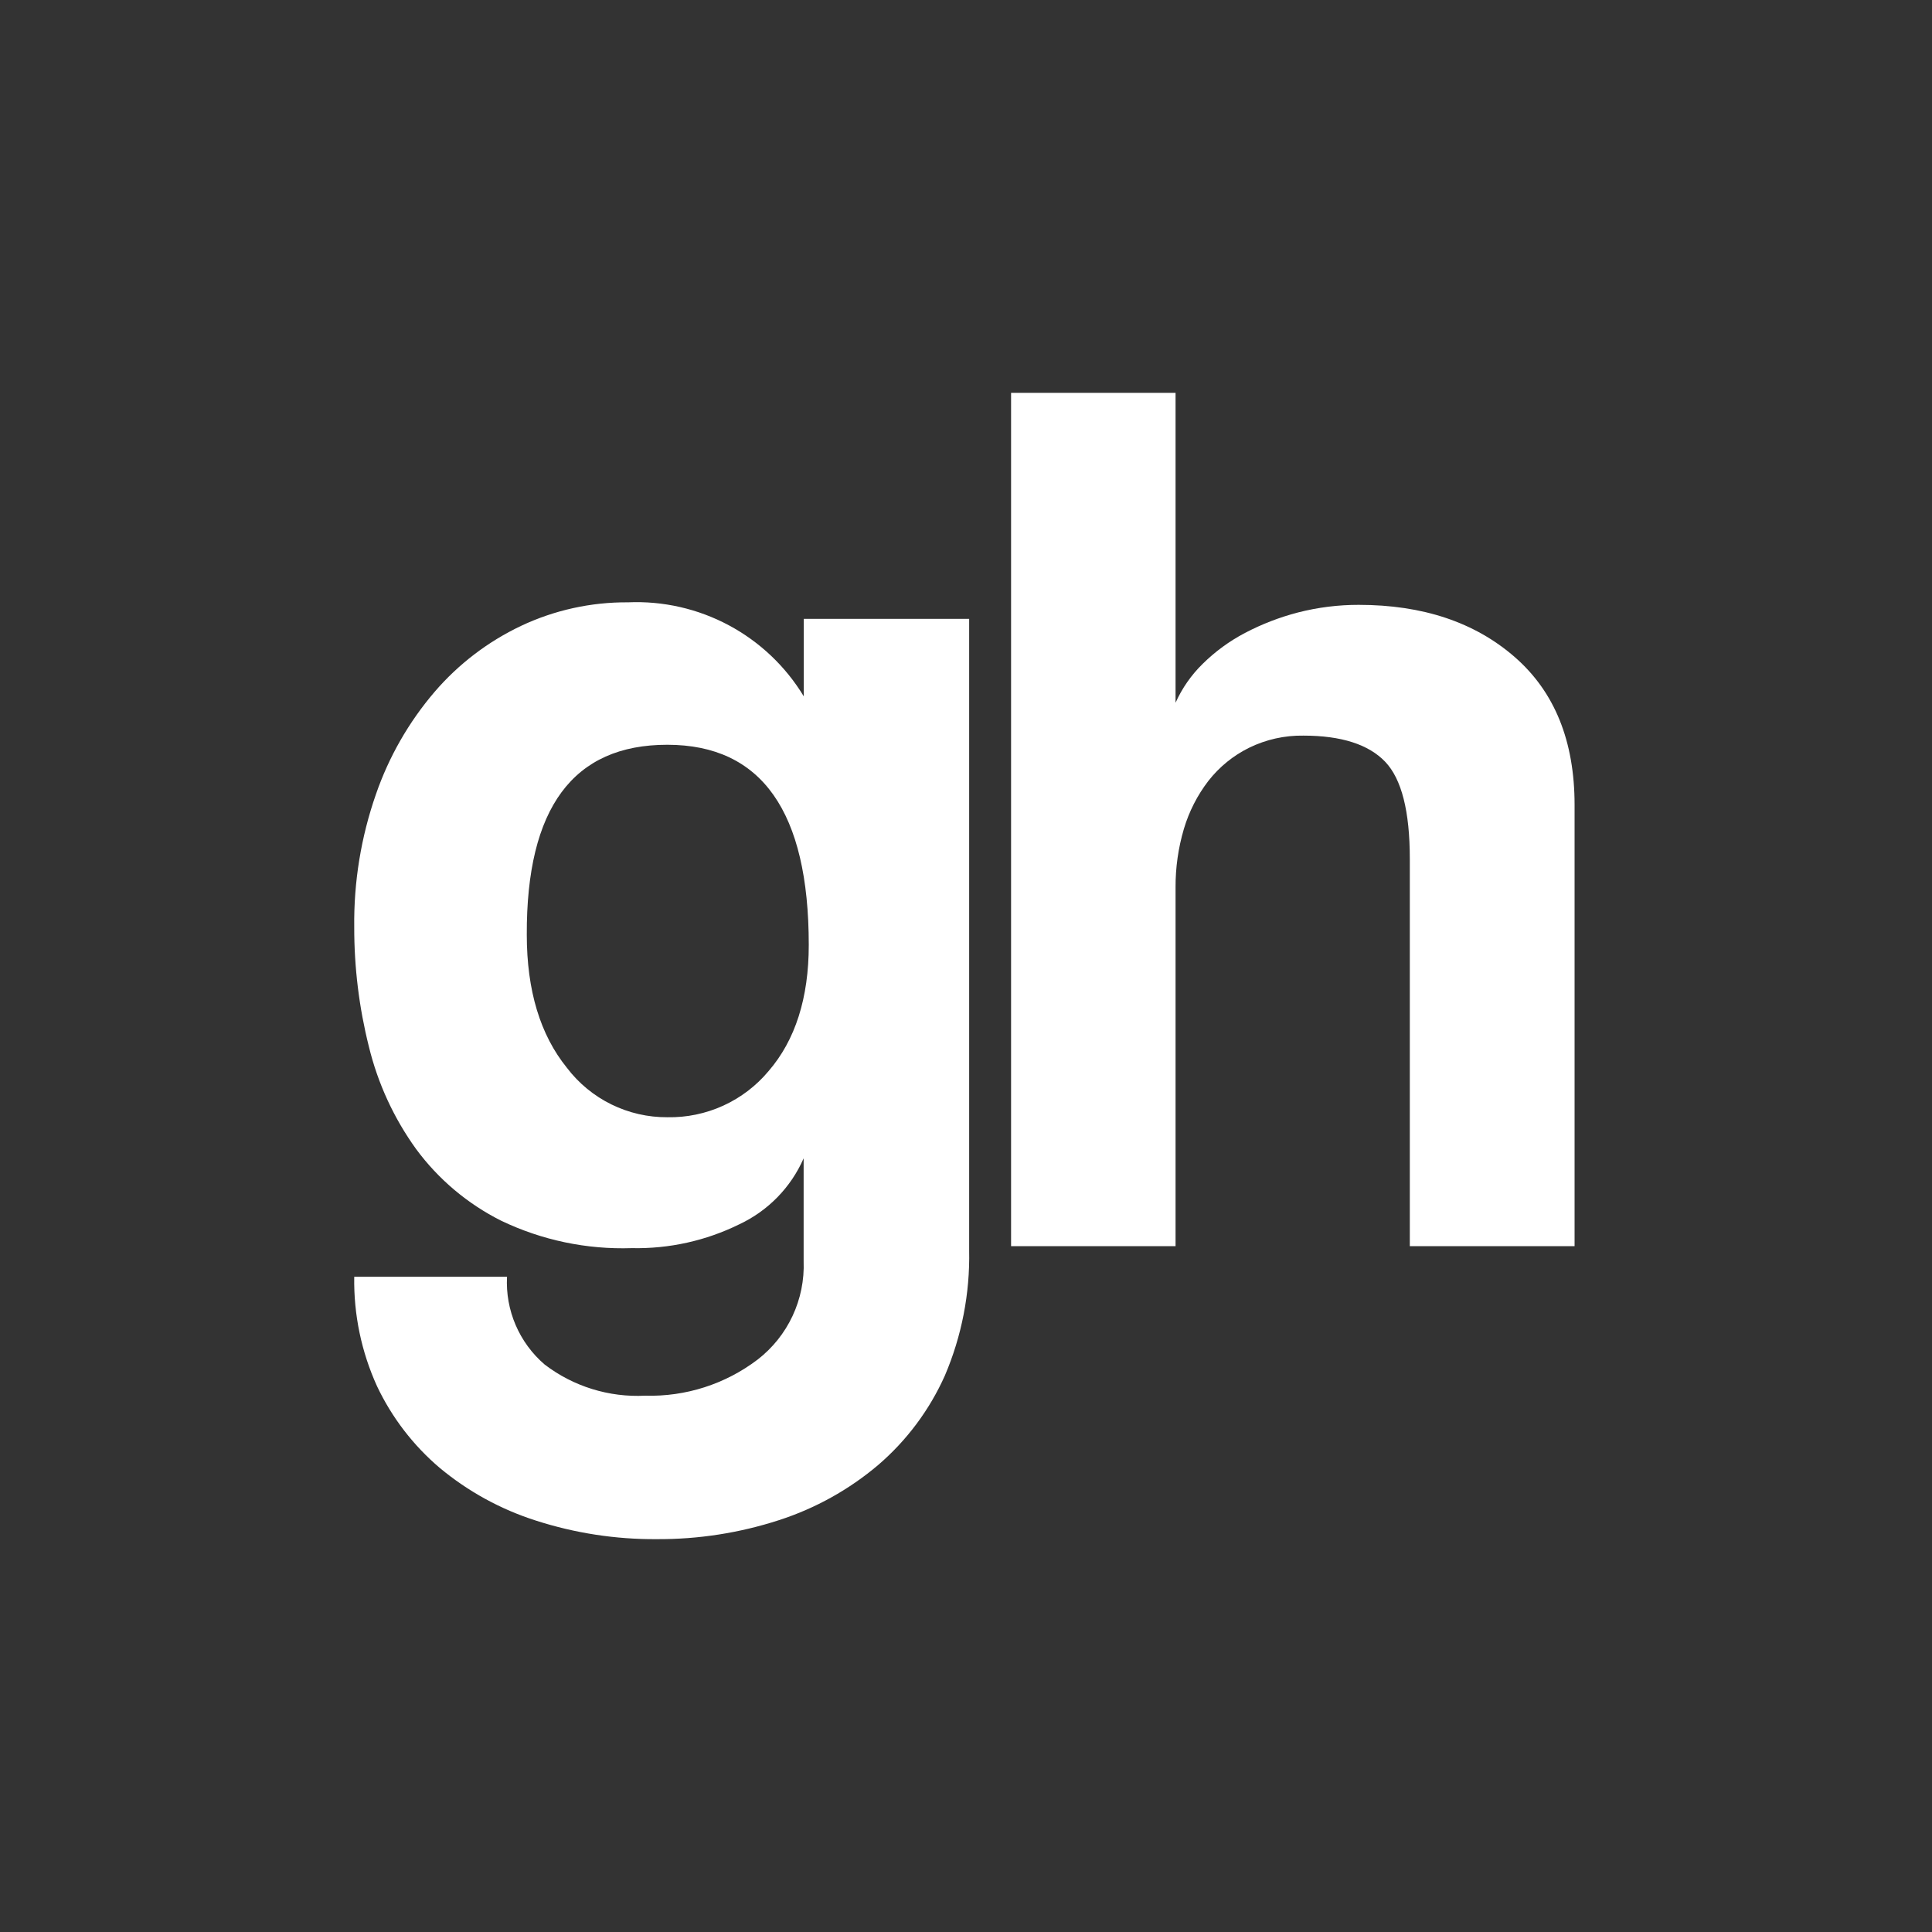
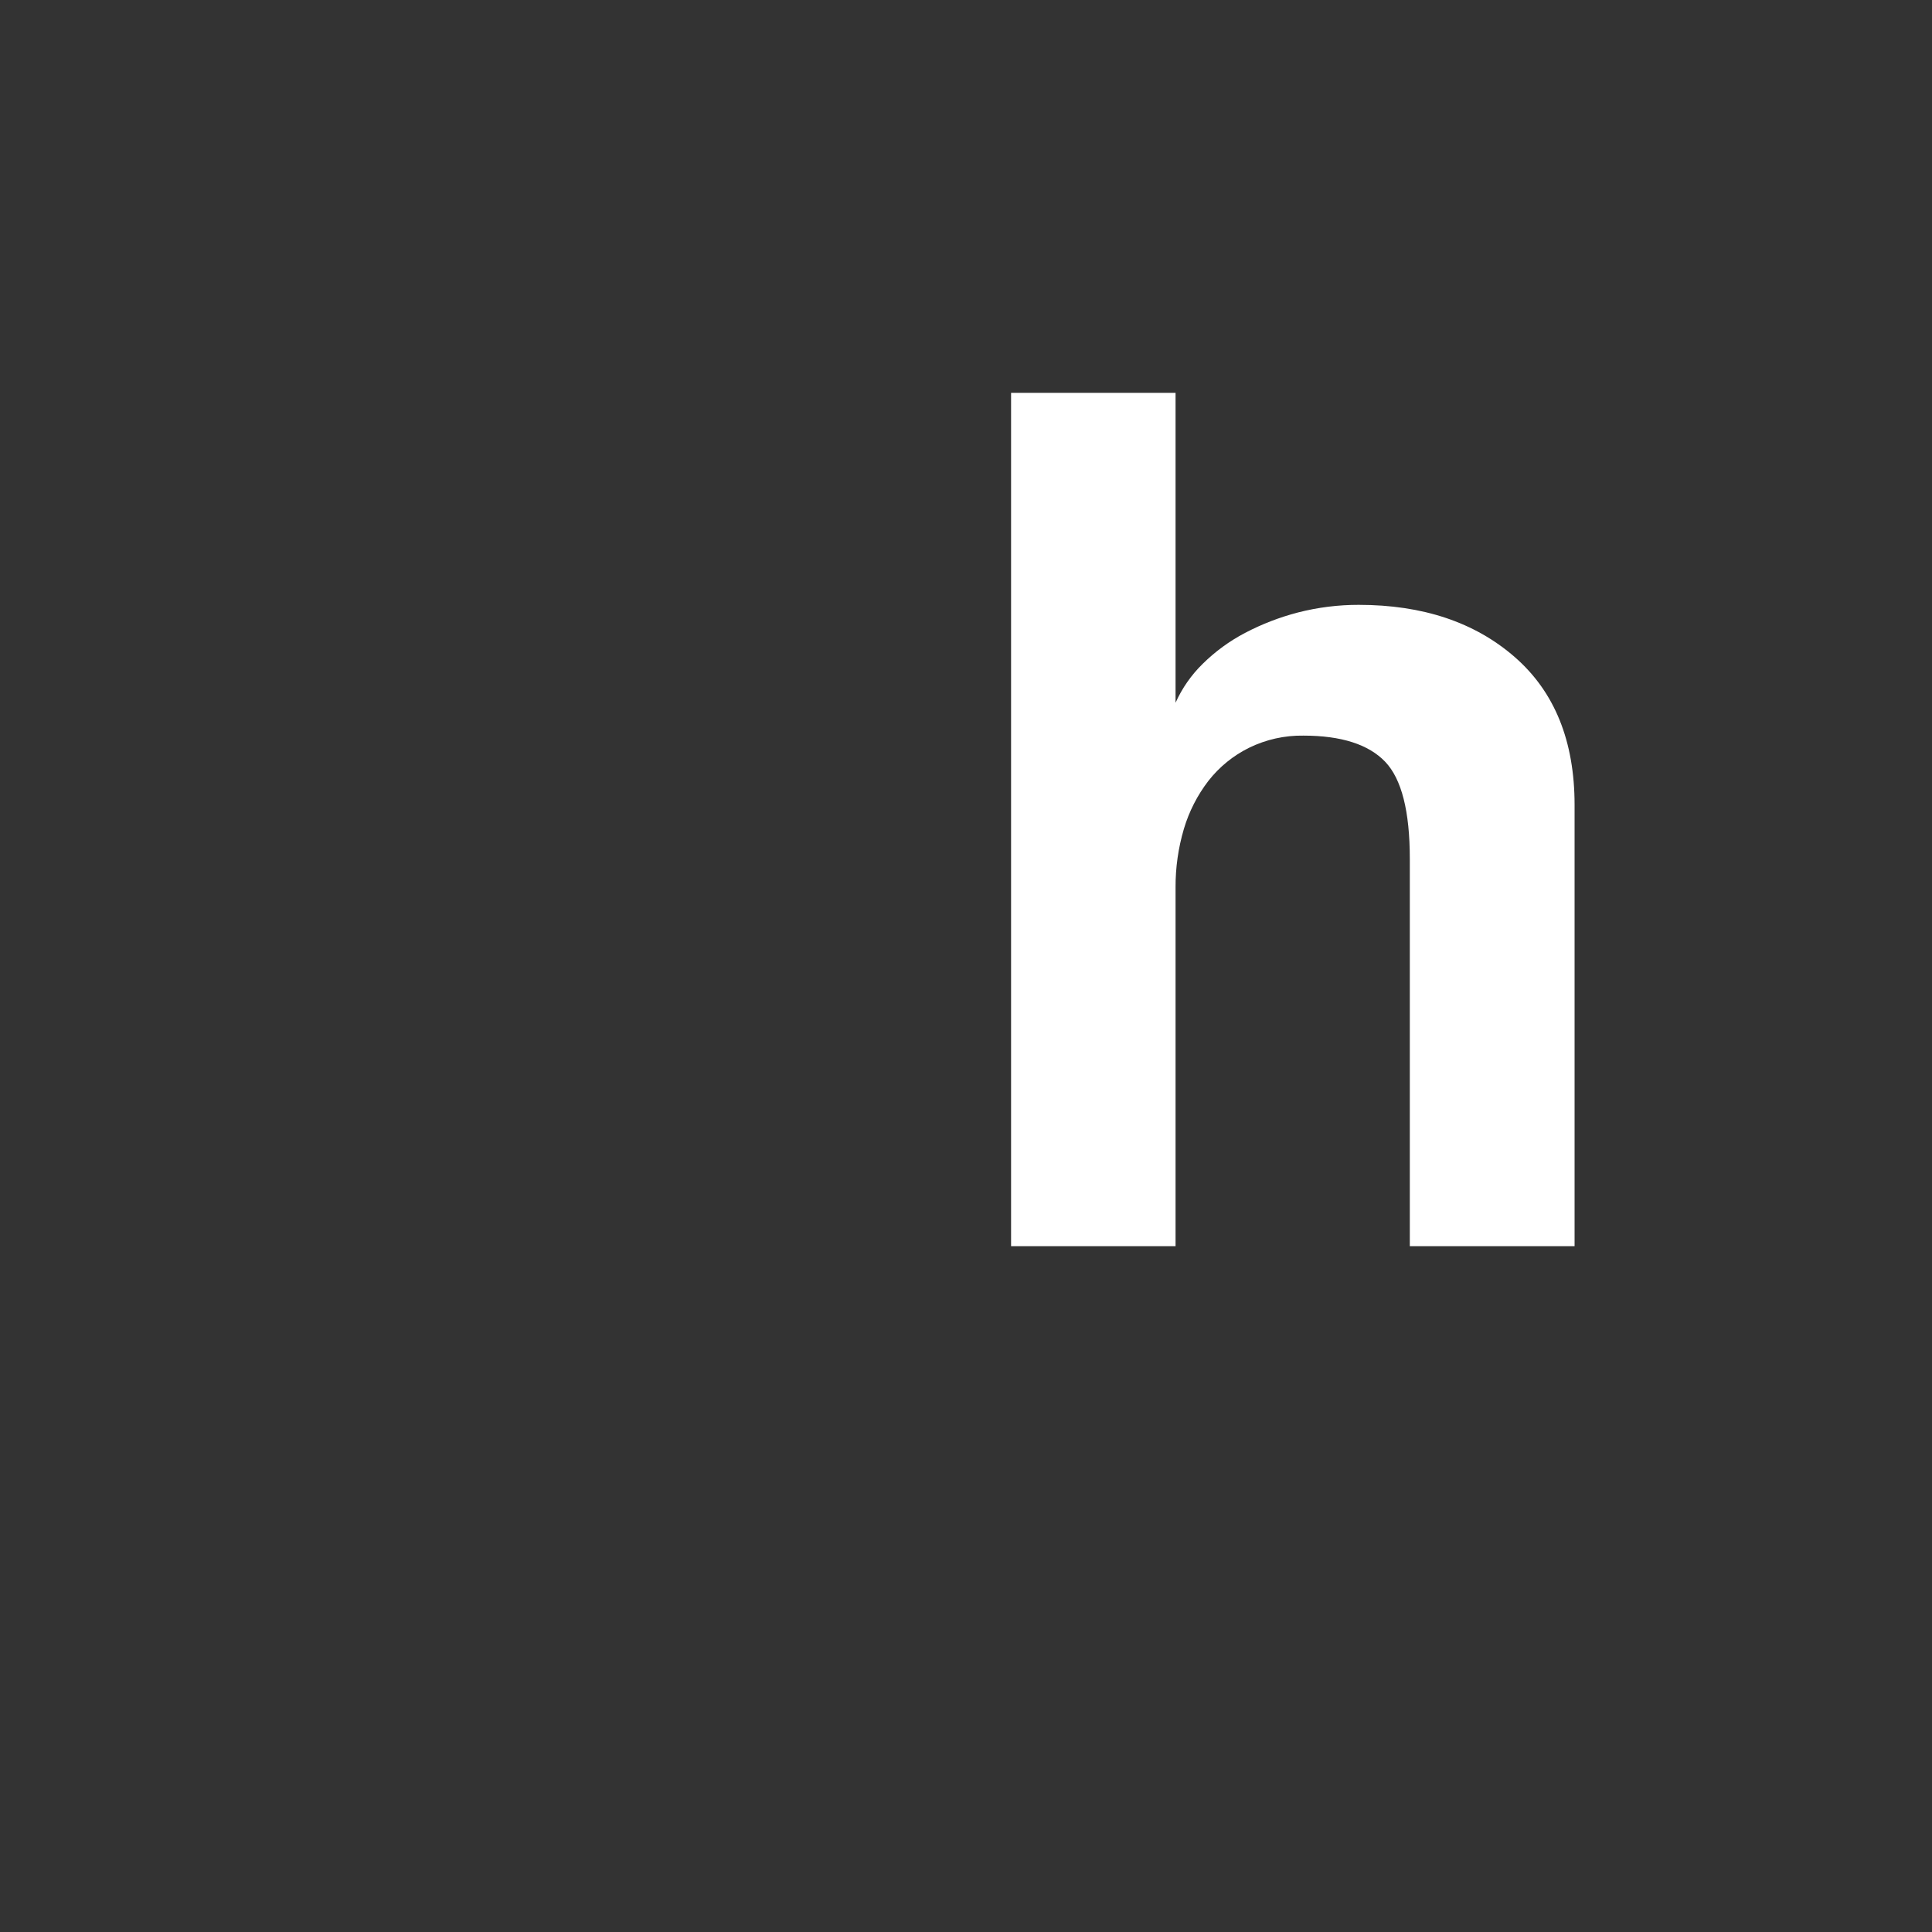
<svg xmlns="http://www.w3.org/2000/svg" width="600" height="600" viewBox="0 0 600 600" fill="none">
  <rect x="0" y="0" width="600" height="600" fill="#333333" stroke="none" />
-   <path d="M249.577 359.732C245.627 368.751 238.53 376.03 229.606 380.215C219.234 385.327 207.78 387.867 196.216 387.618C182.218 388.083 168.313 385.169 155.684 379.125C145.218 373.884 136.145 366.242 129.208 356.825C122.317 347.27 117.343 336.475 114.56 325.034C111.515 312.9 109.987 300.437 110.011 287.928C109.843 273.896 112.122 259.942 116.743 246.69C120.761 235.048 126.934 224.264 134.94 214.898C142.36 206.249 151.52 199.255 161.825 194.37C172.204 189.473 183.554 186.974 195.033 187.058C205.92 186.583 216.735 189.045 226.34 194.183C235.945 199.322 243.988 206.948 249.622 216.261V192.19H300.981V388.344C301.247 401.691 298.673 414.941 293.43 427.221C288.669 437.859 281.618 447.319 272.777 454.925C263.718 462.604 253.24 468.436 241.934 472.093C229.67 476.077 216.846 478.07 203.949 477.997C191.211 478.087 178.541 476.14 166.419 472.229C155.509 468.752 145.375 463.2 136.577 455.879C128.36 448.906 121.723 440.267 117.107 430.537C112.242 419.864 109.818 408.244 110.011 396.519H157.458C157.193 401.651 158.109 406.775 160.136 411.499C162.163 416.222 165.246 420.42 169.149 423.769C178.074 430.585 189.134 434.013 200.356 433.443C212.944 433.804 225.275 429.845 235.293 422.225C239.937 418.632 243.655 413.984 246.14 408.668C248.624 403.352 249.802 397.522 249.577 391.66V359.732ZM207.27 346.97C213.252 347.081 219.182 345.849 224.623 343.365C230.064 340.881 234.876 337.208 238.704 332.618C246.984 323.035 251.169 309.91 251.169 293.469C251.169 252.049 236.536 231.324 207.27 231.293C178.004 231.263 163.447 250.929 163.599 290.29C163.599 307.639 167.784 321.4 176.063 331.619C179.712 336.423 184.432 340.312 189.85 342.977C195.267 345.641 201.231 347.009 207.27 346.97Z" fill="white" />
  <path d="M437.83 387V266.706C437.83 252.004 435.297 241.931 430.184 236.576C425.072 231.222 416.611 228.454 404.803 228.454C398.961 228.362 393.179 229.652 387.927 232.22C383.006 234.646 378.692 238.151 375.304 242.475C371.857 246.951 369.265 252.028 367.658 257.45C365.918 263.341 365.049 269.456 365.079 275.6V387H314V122H365.079V218.244C367.105 213.727 369.959 209.632 373.495 206.174C377.386 202.333 381.823 199.092 386.66 196.554C391.89 193.813 397.416 191.682 403.129 190.201C409.279 188.627 415.602 187.834 421.95 187.842C441.857 187.842 458.009 193.241 470.405 204.041C482.802 214.841 489 230.148 489 249.962V387H437.83Z" fill="white" />
</svg>